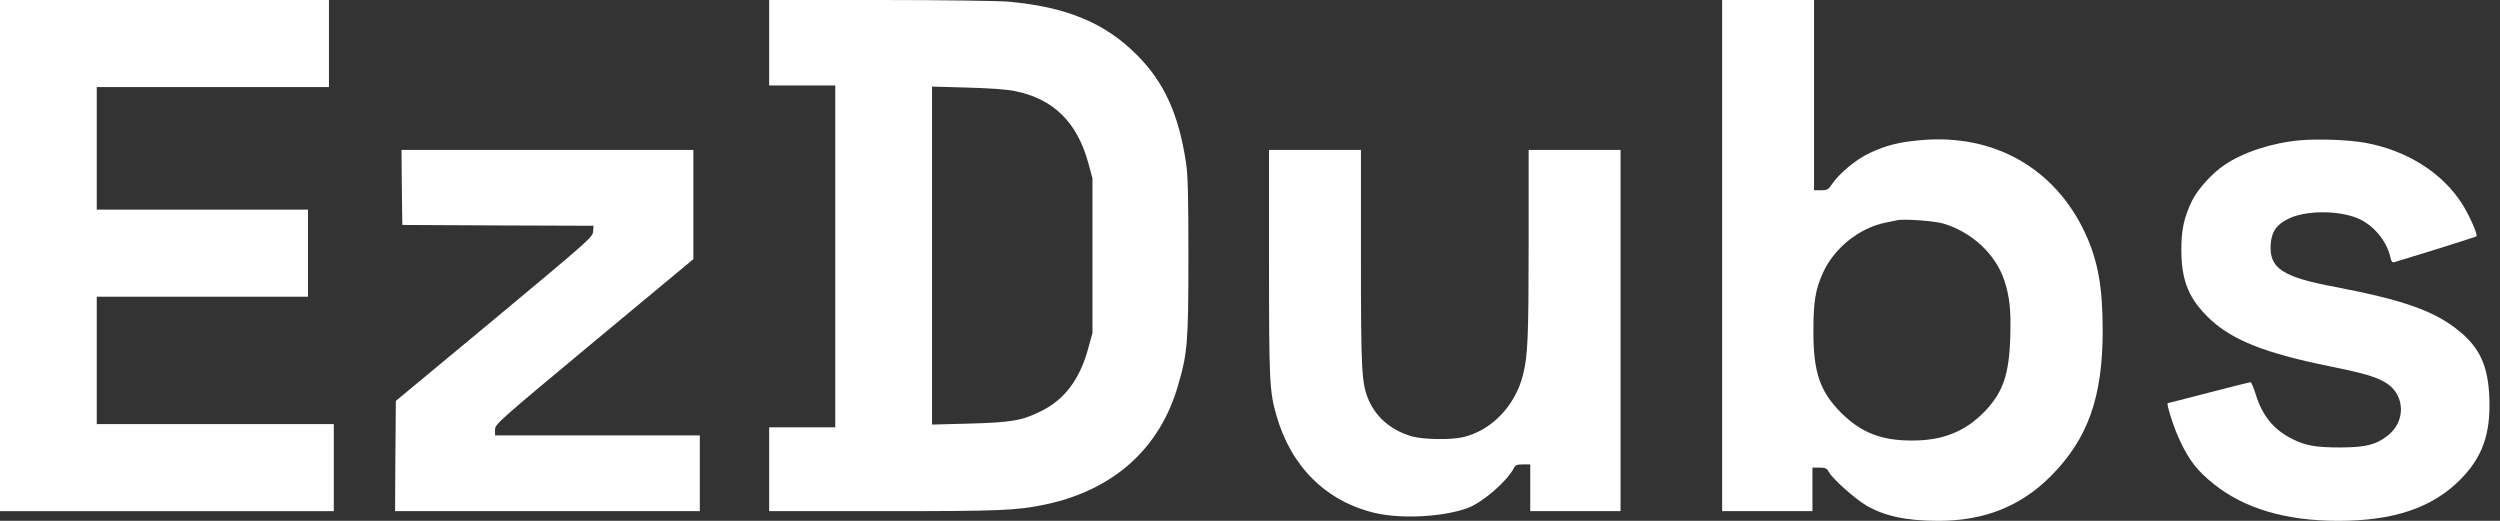
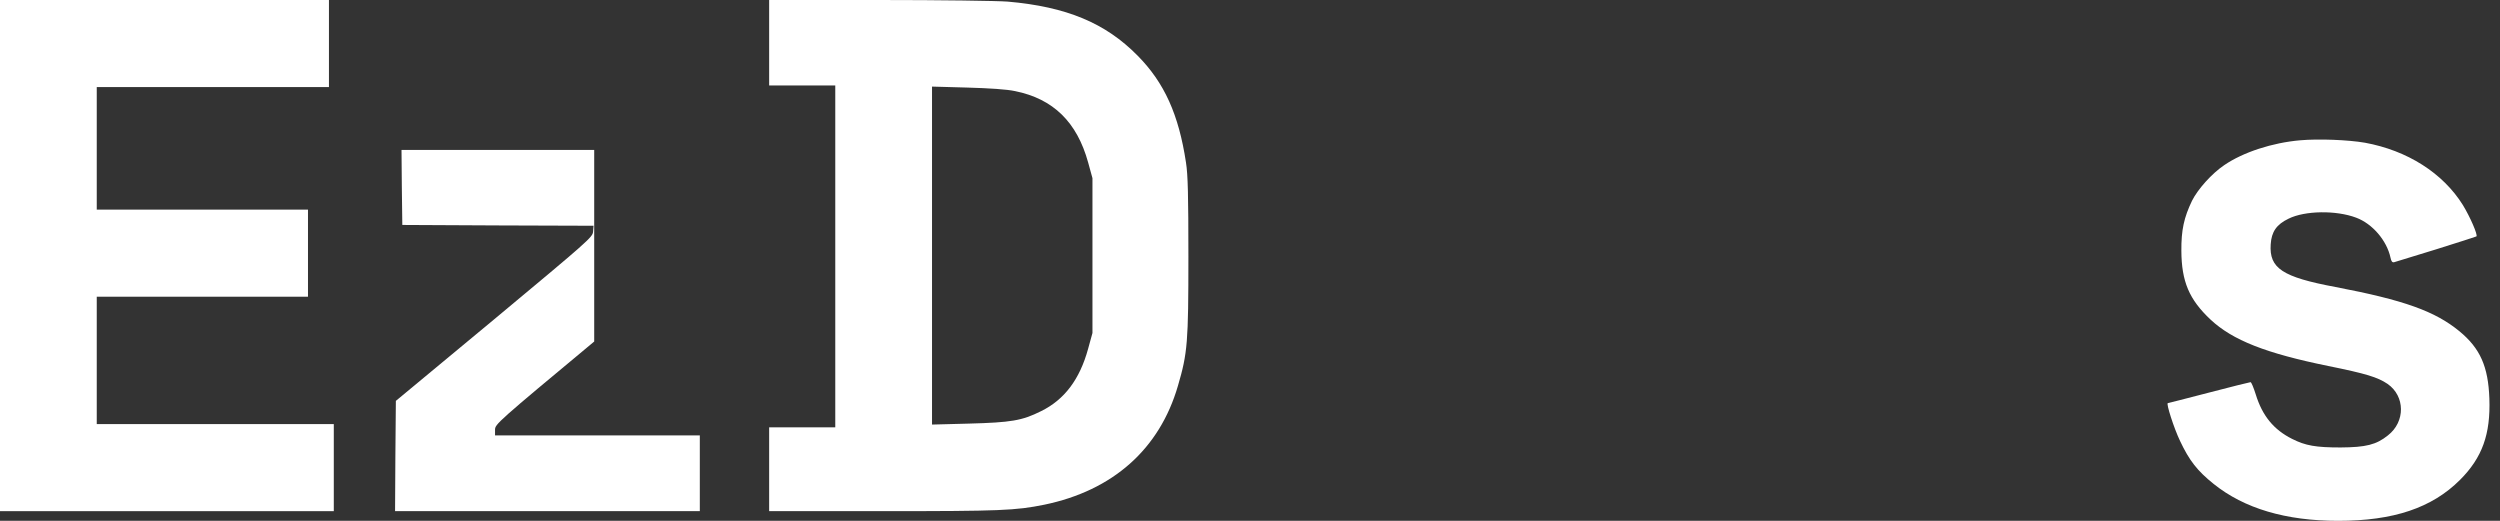
<svg xmlns="http://www.w3.org/2000/svg" width="192" height="40" viewBox="0 0 192 40" fill="none">
  <rect x="0" y="0" width="192" height="40" fill="#333333" stroke="none" />
  <path d="M0 19.629V39.257H12.817H25.635V35.913V32.57H16.532H7.43V27.678V22.787H15.542H23.653V19.443V16.099H15.542H7.43V11.393V6.687H16.347H25.263V3.344V0H12.632H0V19.629Z" fill="white" />
  <path d="M59.071 3.282V6.564H61.61H64.149V19.691V32.818H61.61H59.071V36.037V39.257H67.864C76.842 39.257 77.994 39.208 80.198 38.762C85.474 37.672 89.053 34.489 90.464 29.635C91.207 27.108 91.269 26.291 91.269 19.715C91.269 15.047 91.232 13.412 91.084 12.483C90.526 8.793 89.424 6.353 87.368 4.273C84.892 1.759 81.907 0.52 77.399 0.124C76.619 0.062 72.173 0 67.529 0H59.071V3.282ZM77.957 6.997C80.892 7.591 82.712 9.375 83.567 12.471L83.901 13.684V19.629V25.573L83.567 26.787C82.923 29.139 81.746 30.7 79.951 31.579C78.489 32.31 77.647 32.446 74.403 32.533L71.579 32.607V19.629V6.65L74.279 6.725C76 6.774 77.325 6.861 77.957 6.997Z" fill="white" />
-   <path d="M132.26 19.628V39.257H135.728H139.195V37.585V35.913H139.728C140.186 35.913 140.297 35.963 140.446 36.235C140.718 36.755 142.427 38.279 143.294 38.799C144.731 39.641 146.39 40 148.892 40C152.396 40 155.22 38.873 157.523 36.545C160.359 33.684 161.486 30.502 161.486 25.375C161.486 22.031 161.115 19.975 160.124 17.87C157.796 12.904 153.127 10.266 147.529 10.762C145.82 10.91 144.867 11.158 143.591 11.752C142.551 12.235 141.251 13.313 140.669 14.18C140.409 14.563 140.31 14.613 139.851 14.613H139.319V7.306V1.11759e-06H135.789H132.26V19.628ZM149.226 17.164C151.418 17.808 153.238 19.492 153.92 21.498C154.341 22.774 154.452 23.79 154.39 25.858C154.303 28.805 153.82 30.18 152.347 31.678C150.873 33.164 149.176 33.833 146.873 33.833C144.495 33.845 142.935 33.226 141.412 31.715C139.765 30.068 139.257 28.582 139.269 25.387C139.269 23.17 139.43 22.204 140.012 20.929C140.879 19.046 142.786 17.511 144.793 17.102C145.152 17.028 145.56 16.941 145.697 16.916C146.192 16.793 148.557 16.966 149.226 17.164Z" fill="white" />
  <path d="M176.656 10.774C174.514 10.96 172.272 11.69 170.824 12.681C169.87 13.325 168.793 14.526 168.347 15.418C167.728 16.706 167.517 17.672 167.529 19.257C167.542 21.622 168.124 22.997 169.771 24.545C171.467 26.13 174.019 27.133 178.824 28.111C181.697 28.694 182.601 28.966 183.368 29.486C184.718 30.427 184.743 32.384 183.393 33.437C182.502 34.155 181.709 34.353 179.752 34.365C177.87 34.365 177.065 34.229 176.037 33.709C174.625 33.003 173.746 31.938 173.238 30.279C173.077 29.771 172.904 29.35 172.842 29.35C172.78 29.35 171.344 29.709 169.635 30.155C167.926 30.601 166.514 30.96 166.489 30.96C166.341 30.96 166.96 32.892 167.43 33.87C168.136 35.368 168.755 36.161 170.006 37.164C172.347 39.046 175.542 40 179.567 40C183.827 40 186.774 39.009 188.929 36.855C190.638 35.145 191.282 33.35 191.183 30.601C191.096 28.149 190.477 26.749 188.879 25.436C187.009 23.901 184.632 23.046 179.368 22.043C175.282 21.276 174.266 20.607 174.39 18.762C174.452 17.796 174.836 17.238 175.765 16.793C177.015 16.173 179.418 16.136 180.954 16.718C182.192 17.177 183.306 18.464 183.591 19.79C183.653 20.087 183.728 20.173 183.876 20.136C184 20.099 185.449 19.653 187.108 19.145C188.768 18.625 190.155 18.18 190.192 18.155C190.303 18.031 189.709 16.669 189.152 15.752C187.616 13.288 184.879 11.554 181.622 10.96C180.322 10.737 178.068 10.65 176.656 10.774Z" fill="white" />
-   <path d="M30.861 14.39L30.898 17.276L38.242 17.313L45.585 17.338L45.548 17.796C45.511 18.217 45.201 18.489 37.957 24.52L30.402 30.787L30.365 35.022L30.341 39.257H42.043H53.746V36.347V33.437H45.882H38.019V33.003C38.019 32.582 38.204 32.409 45.635 26.229L53.251 19.901V15.715V11.517H42.043H30.836L30.861 14.39Z" fill="white" />
-   <path d="M97.461 20.161C97.461 29.263 97.499 30.081 98.031 31.913C99.158 35.851 101.845 38.502 105.585 39.393C107.628 39.876 110.873 39.703 112.731 39.009C113.882 38.576 115.74 36.966 116.272 35.938C116.384 35.715 116.52 35.666 116.966 35.666H117.523V37.461V39.257H120.991H124.458V25.387V11.517H120.929H117.399V18.724C117.399 25.87 117.337 27.356 116.966 28.793C116.359 31.183 114.551 33.053 112.372 33.573C111.418 33.796 109.288 33.759 108.421 33.511C106.861 33.053 105.697 32.074 105.115 30.724C104.57 29.449 104.52 28.57 104.52 19.802V11.517H100.991H97.461V20.161Z" fill="white" />
+   <path d="M30.861 14.39L30.898 17.276L38.242 17.313L45.585 17.338L45.548 17.796C45.511 18.217 45.201 18.489 37.957 24.52L30.402 30.787L30.365 35.022L30.341 39.257H42.043H53.746V36.347V33.437H45.882H38.019V33.003C38.019 32.582 38.204 32.409 45.635 26.229V15.715V11.517H42.043H30.836L30.861 14.39Z" fill="white" />
</svg>